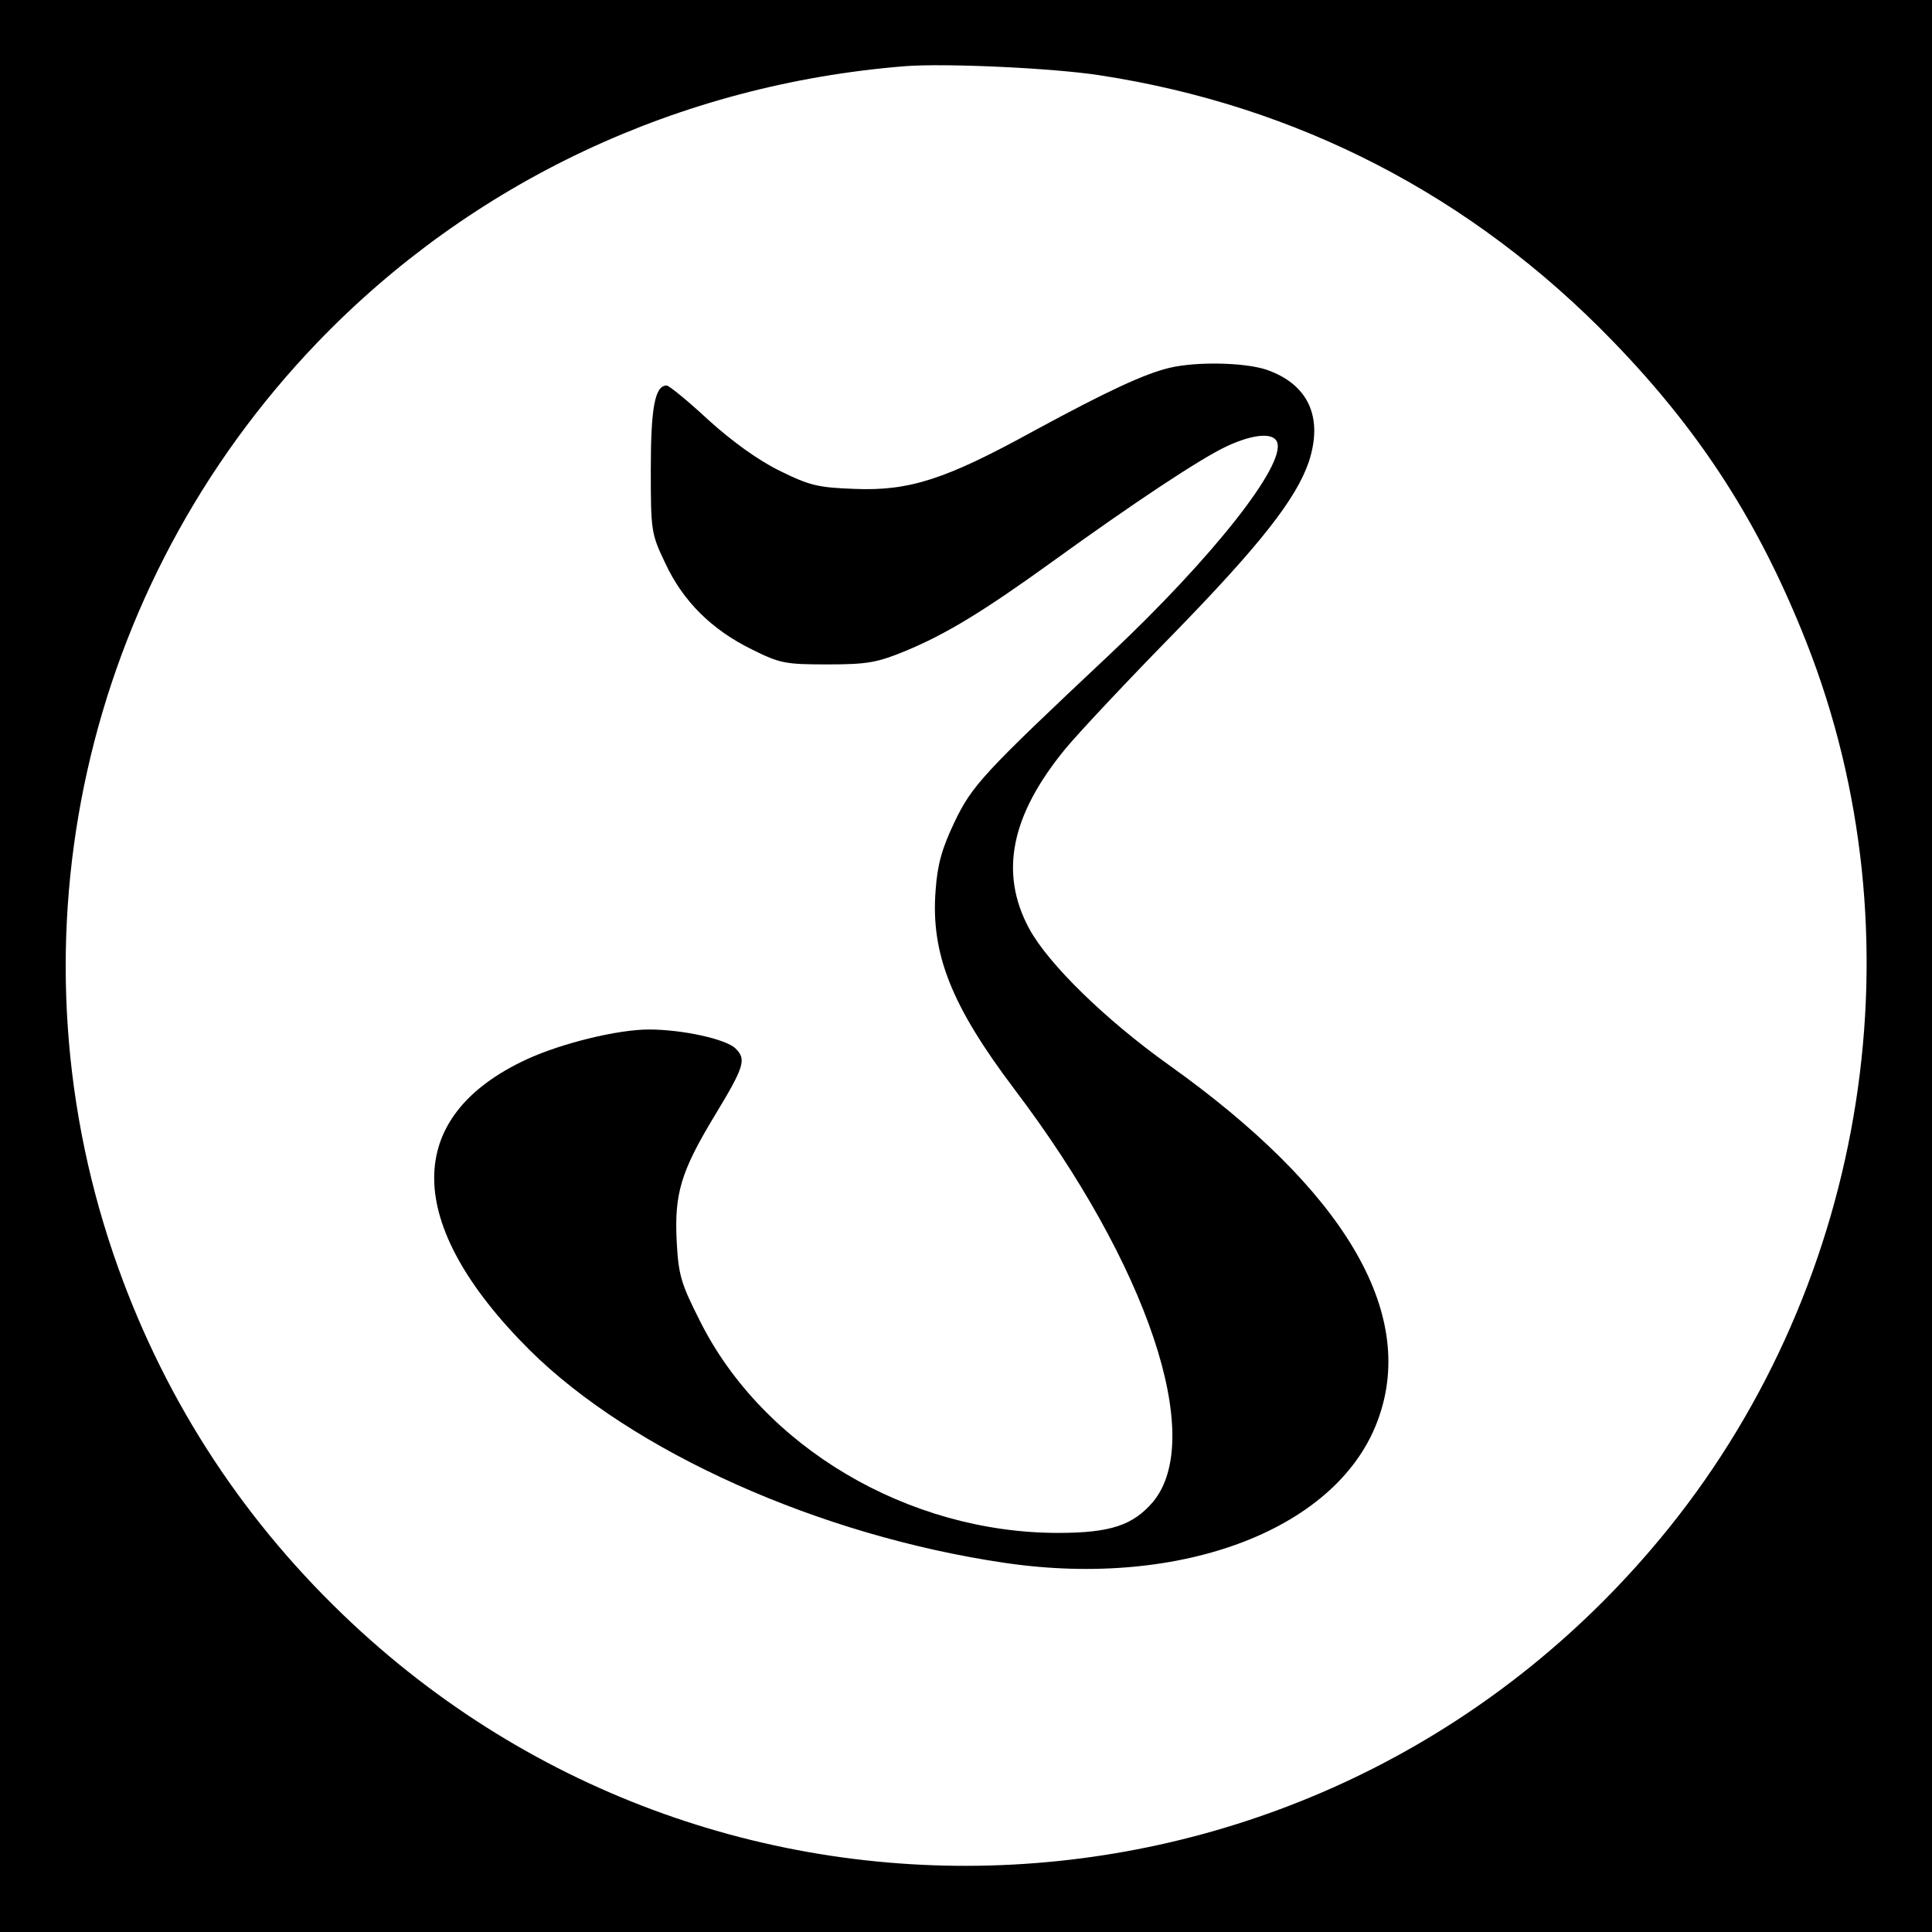
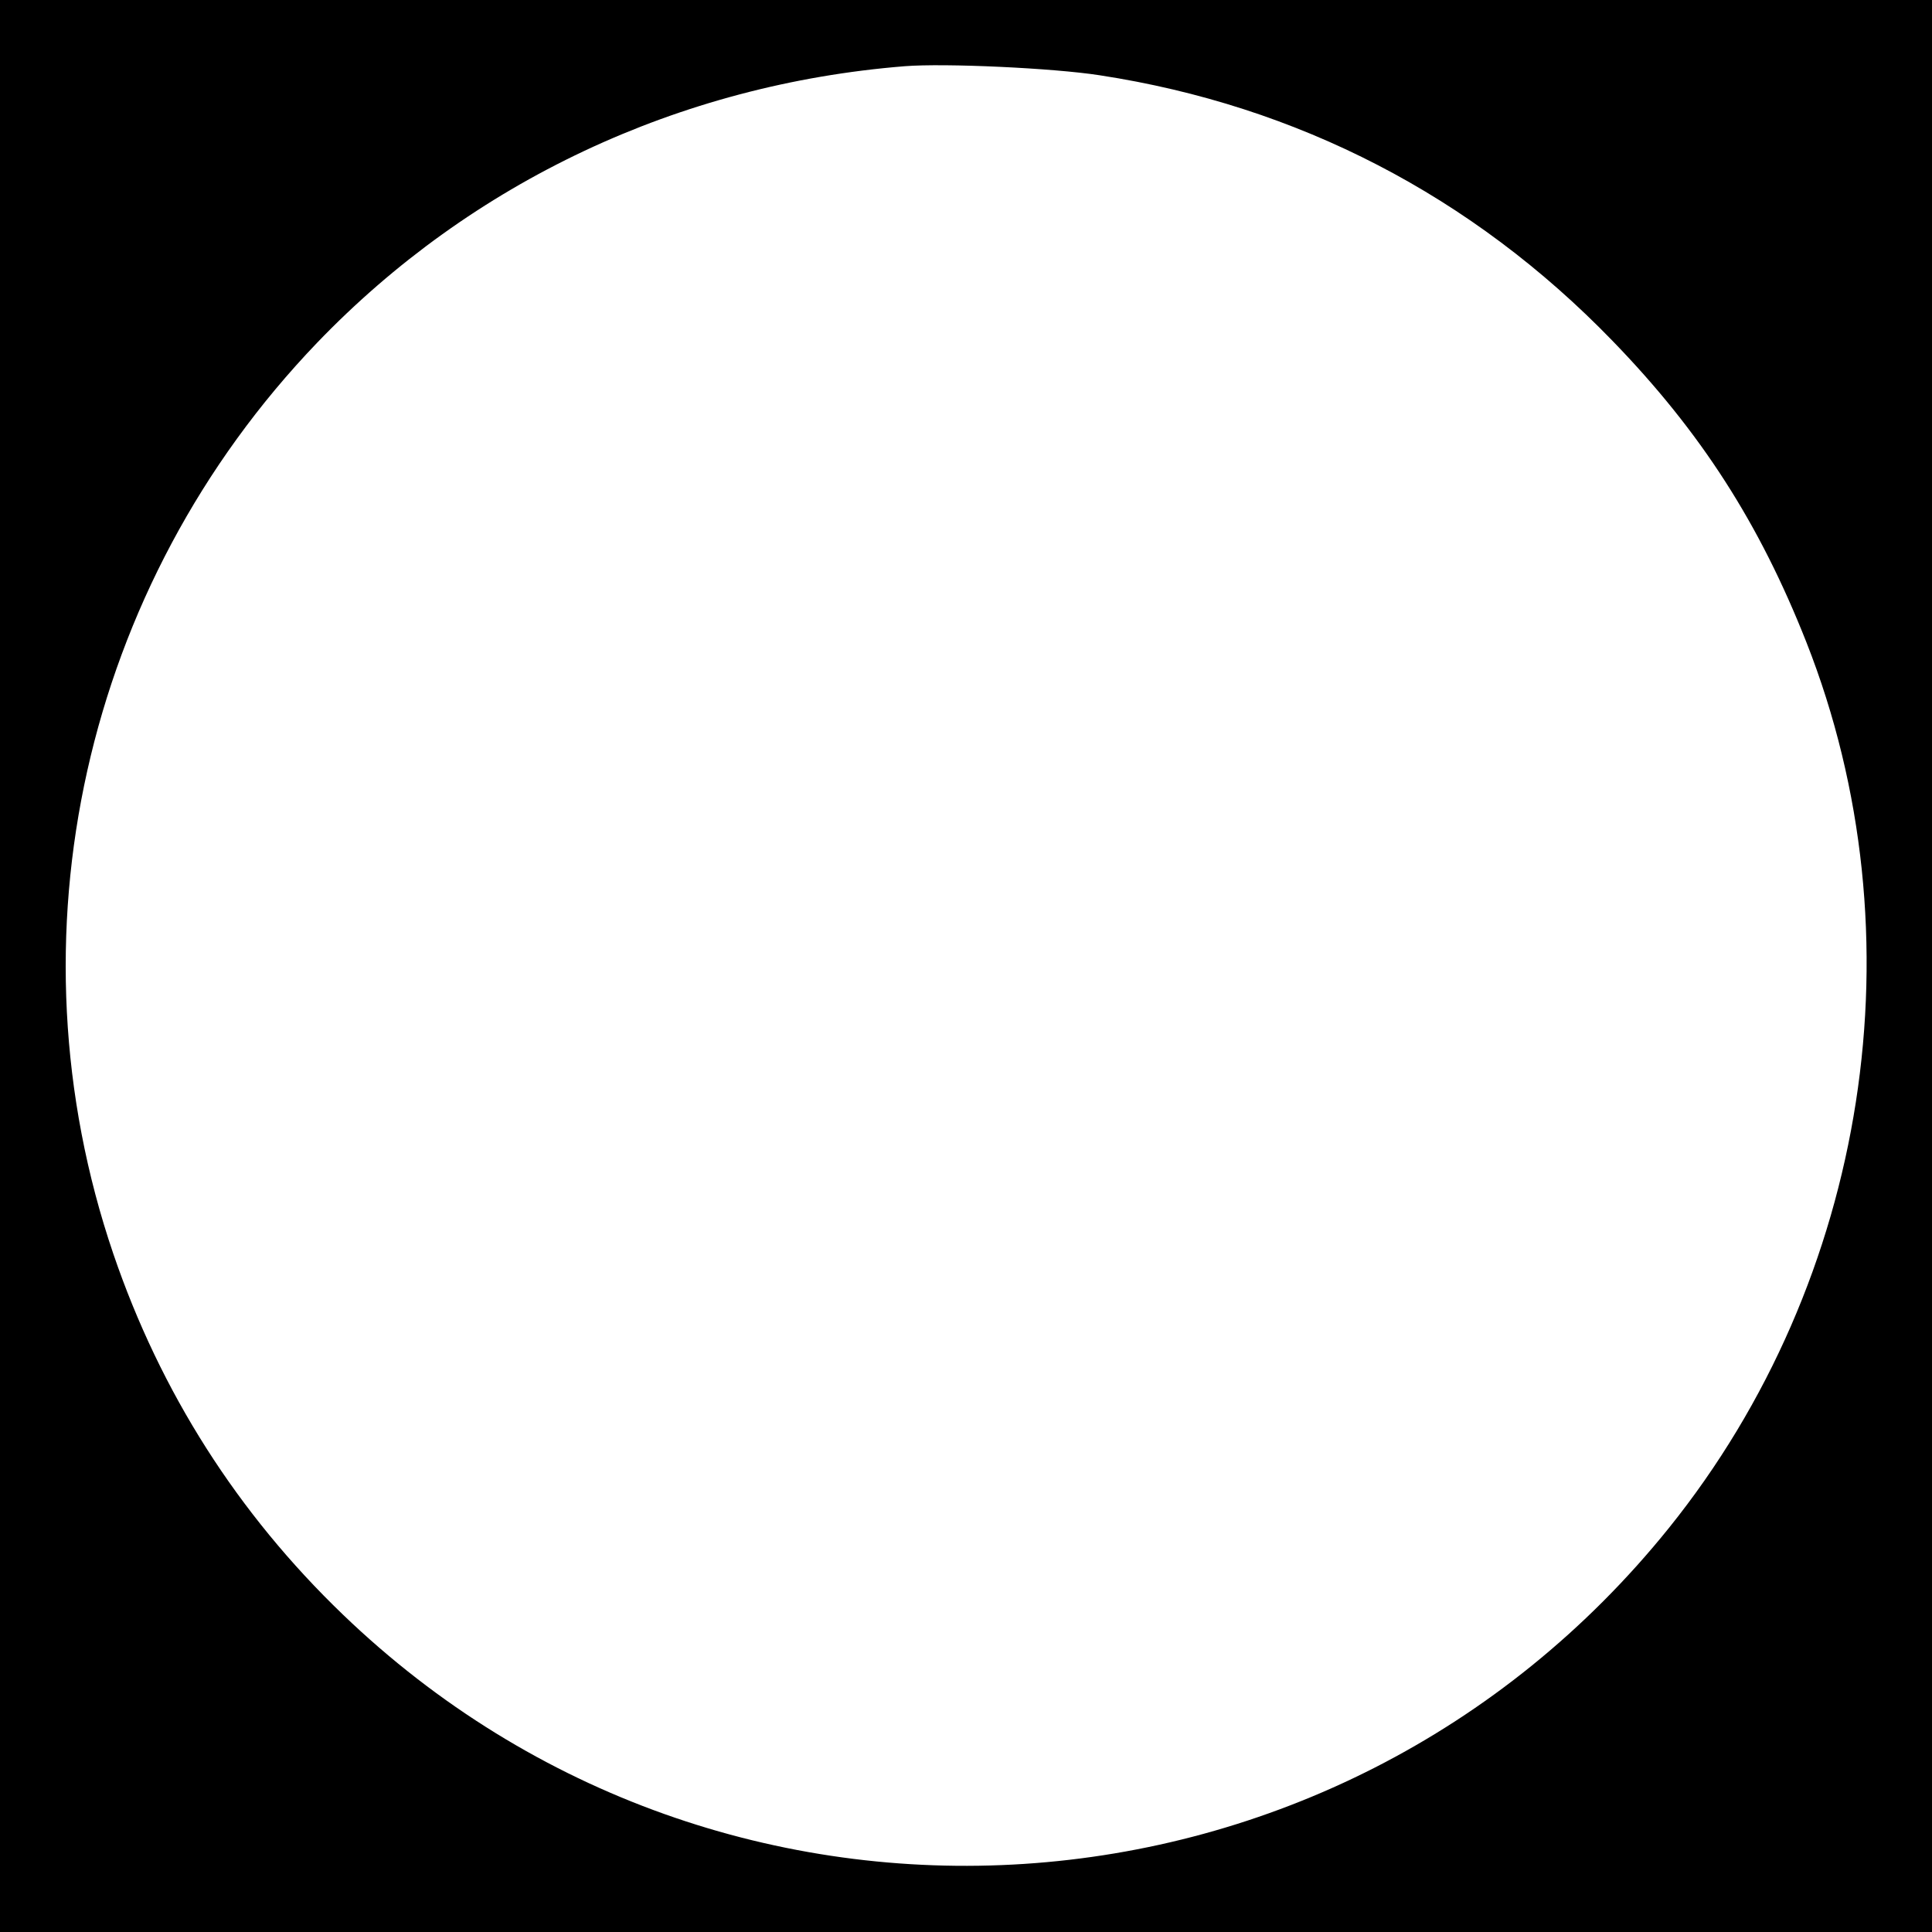
<svg xmlns="http://www.w3.org/2000/svg" version="1.0" width="426pt" height="426pt" viewBox="0 0 426 426" preserveAspectRatio="xMidYMid meet">
  <g transform="translate(0,426) scale(0.1,-0.1)" fill="#000000" stroke="none">
    <path d="M0 2130 l0 -2130 2130 0 2130 0 0 2130 0 2130 -2130 0 -2130 0 0 -2130z m2425 1964 c437 -67 821 -266 1130 -585 196 -202 325 -404 428 -665 255 -647 137 -1406 -303 -1953 -734 -912 -2083 -1000 -2924 -191 -232 223 -402 490 -506 795 -238 699 -65 1473 449 2009 341 355 798 570 1296 610 88 7 327 -4 430 -20z" />
-     <path d="M2579 3449 c-55 -13 -137 -51 -301 -140 -193 -106 -273 -132 -394 -127 -80 3 -98 7 -165 40 -47 23 -105 65 -157 112 -45 42 -87 76 -92 76 -26 0 -35 -49 -35 -185 0 -137 1 -142 32 -207 39 -84 103 -147 191 -190 62 -31 74 -33 167 -33 87 0 109 4 170 29 92 38 175 89 326 198 177 128 326 227 384 254 58 27 103 31 111 9 19 -50 -142 -254 -368 -467 -281 -264 -305 -290 -344 -372 -27 -57 -37 -92 -41 -149 -11 -140 35 -255 174 -439 294 -388 422 -770 305 -910 -44 -51 -93 -68 -209 -68 -330 0 -651 189 -790 468 -42 83 -47 101 -51 176 -5 103 9 152 82 273 68 112 72 127 48 151 -21 21 -118 42 -191 42 -69 0 -191 -30 -268 -65 -276 -127 -274 -364 5 -642 226 -224 639 -409 1047 -469 393 -58 740 76 825 320 83 234 -77 503 -463 778 -140 100 -266 223 -308 301 -66 123 -40 250 81 397 30 36 136 149 236 251 193 198 272 299 300 381 32 98 -1 171 -94 203 -49 16 -154 18 -213 4z" />
  </g>
</svg>